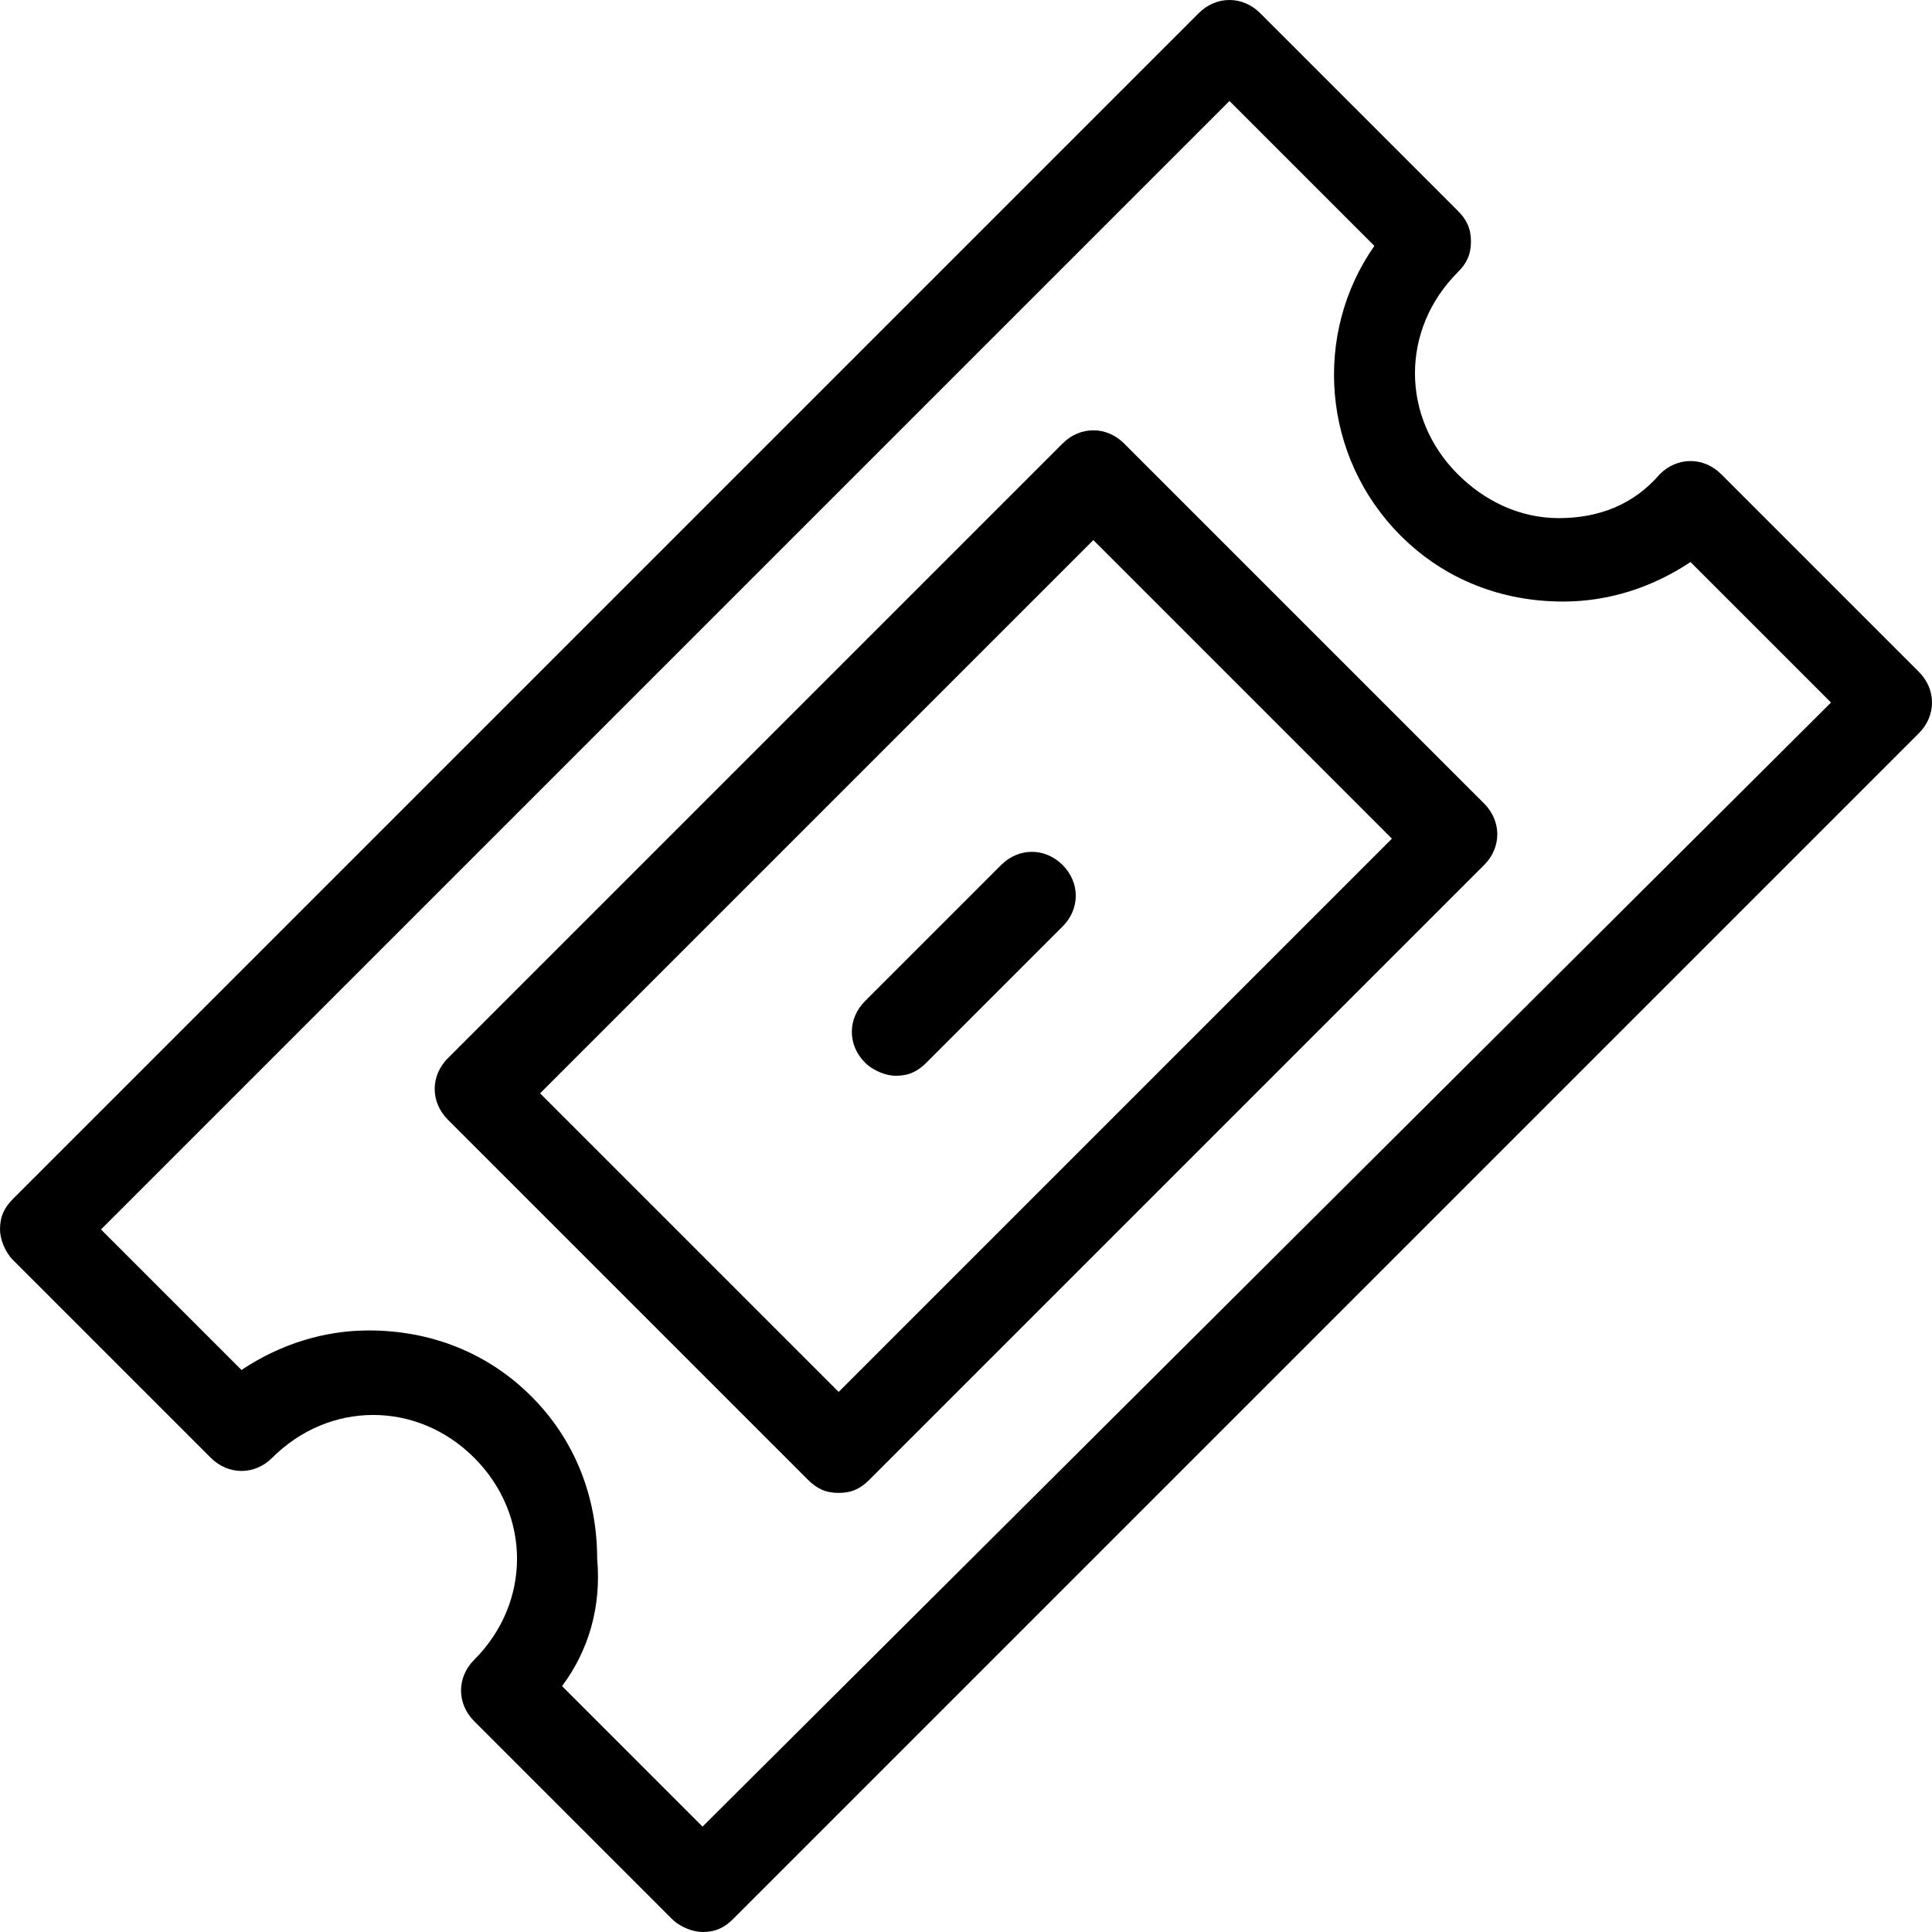
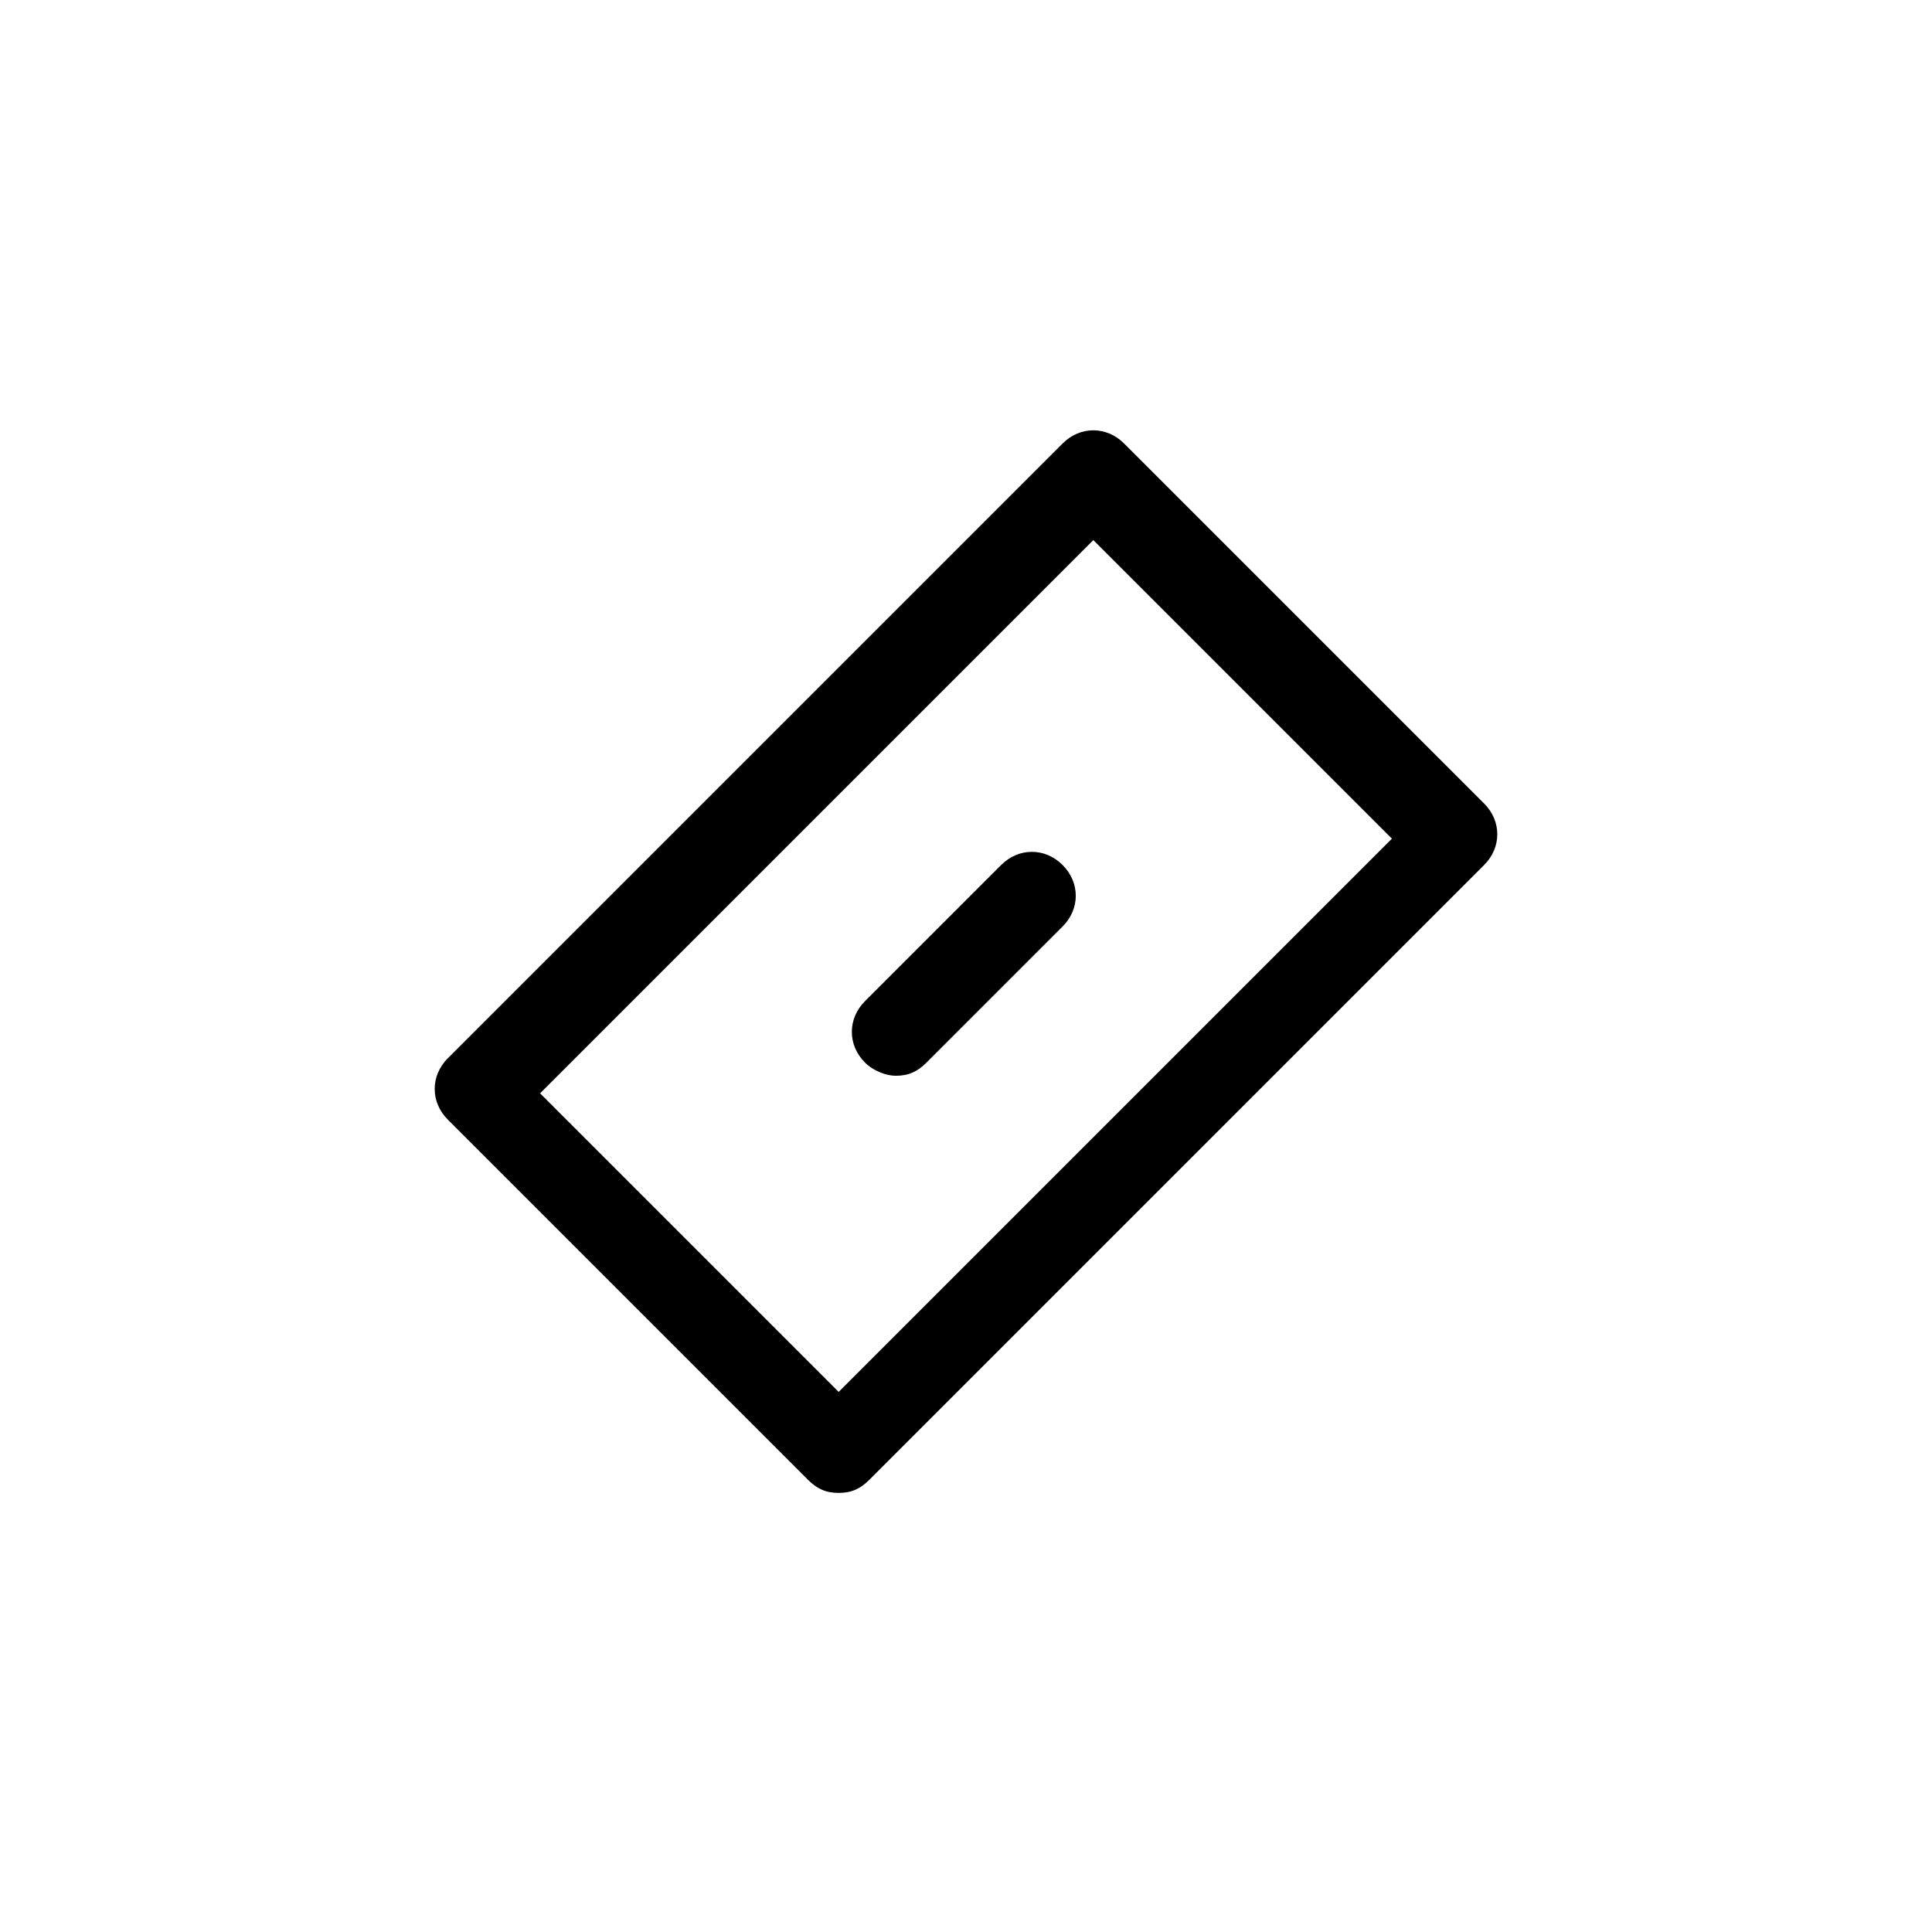
<svg xmlns="http://www.w3.org/2000/svg" version="1.1" id="Calque_1" x="0px" y="0px" viewBox="0 0 44 44" style="enable-background:new 0 0 44 44;" xml:space="preserve">
  <g id="XMLID_92_">
    <g id="XMLID_95_">
      <g id="XMLID_100_">
        <g id="XMLID_101_">
-           <path id="XMLID_89_" d="M16,44c-0.2,0-0.5-0.1-0.7-0.3l-4.5-4.5c-0.4-0.4-0.4-1,0-1.4c1.3-1.3,1.3-3.3,0-4.6      c-1.3-1.3-3.3-1.3-4.6,0c-0.4,0.4-1,0.4-1.4,0l-4.5-4.5C0.1,28.5,0,28.2,0,28c0-0.3,0.1-0.5,0.3-0.7l27-27c0.4-0.4,1-0.4,1.4,0      l4.5,4.5c0.2,0.2,0.3,0.4,0.3,0.7S33.4,6,33.2,6.2c-1.3,1.3-1.3,3.3,0,4.6c0.6,0.6,1.4,1,2.3,1c0.9,0,1.7-0.3,2.3-1      c0.4-0.4,1-0.4,1.4,0l4.5,4.5c0.4,0.4,0.4,1,0,1.4l-27,27C16.5,43.9,16.3,44,16,44z M12.8,38.4l3.2,3.2L41.7,16l-3.2-3.2      c-0.9,0.6-1.9,0.9-2.9,0.9c-1.4,0-2.7-0.5-3.7-1.5c-1.8-1.8-2-4.6-0.6-6.6L28,2.3L2.3,28l3.2,3.2c0.9-0.6,1.9-0.9,2.9-0.9      c1.4,0,2.7,0.5,3.7,1.5c1,1,1.5,2.3,1.5,3.7C13.7,36.6,13.4,37.6,12.8,38.4z" />
-         </g>
+           </g>
      </g>
      <g id="XMLID_96_">
        <path id="XMLID_86_" d="M19.1,34c-0.3,0-0.5-0.1-0.7-0.3l-8.2-8.2c-0.4-0.4-0.4-1,0-1.4l14-14c0.4-0.4,1-0.4,1.4,0l8.2,8.2     c0.4,0.4,0.4,1,0,1.4l-14,14C19.6,33.9,19.4,34,19.1,34z M12.3,24.9l6.8,6.8l12.6-12.6l-6.8-6.8L12.3,24.9z" />
      </g>
    </g>
    <g id="XMLID_93_">
      <path id="XMLID_85_" d="M20.4,24.5c-0.2,0-0.5-0.1-0.7-0.3c-0.4-0.4-0.4-1,0-1.4l3.1-3.1c0.4-0.4,1-0.4,1.4,0c0.4,0.4,0.4,1,0,1.4    l-3.1,3.1C20.9,24.4,20.7,24.5,20.4,24.5z" />
    </g>
  </g>
</svg>